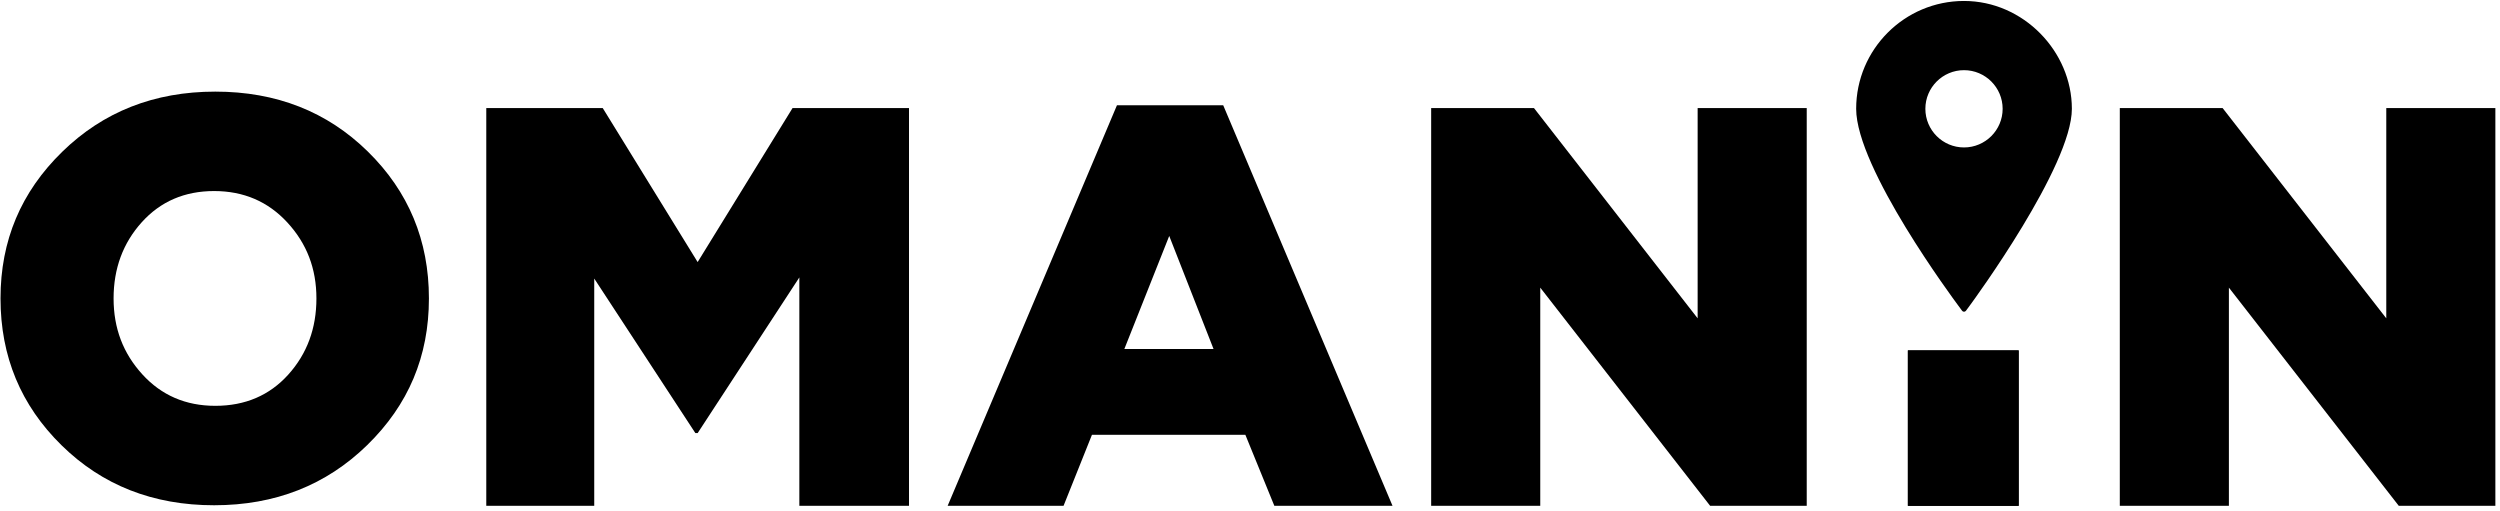
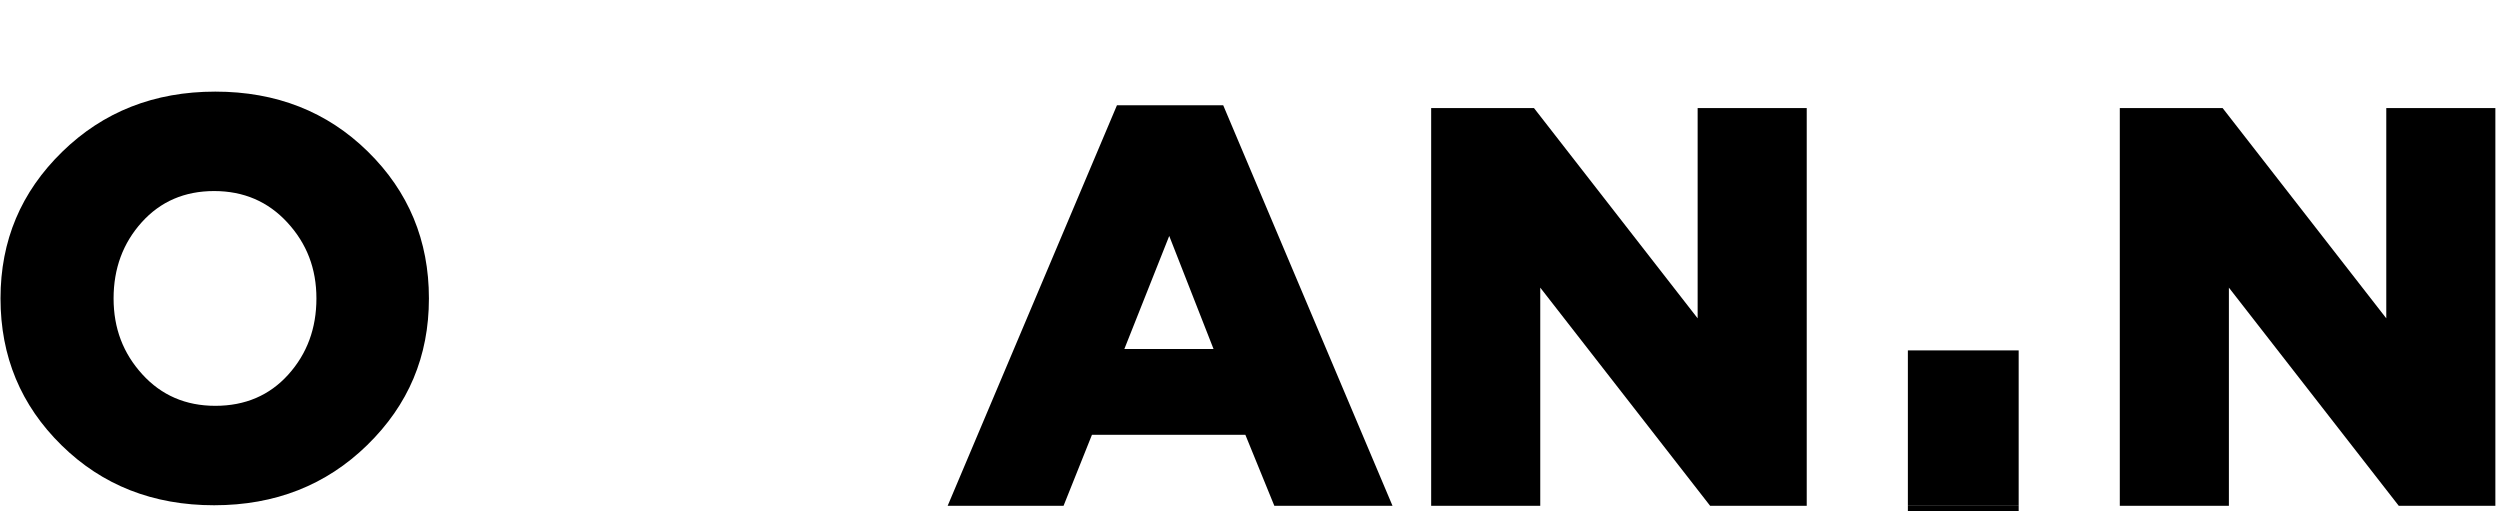
<svg xmlns="http://www.w3.org/2000/svg" id="Layer_1" data-name="Layer 1" viewBox="0 0 880 180">
-   <path d="M691.33,.34c-20.93,0-37.96,17.03-37.96,37.96s34.44,67.22,35.91,69.22l1.37,1.86c.16,.22,.41,.35,.68,.35s.53-.13,.69-.35l1.37-1.86c1.47-1.99,35.91-49.07,35.91-69.22S712.27,.34,691.33,.34Zm0,24.36c7.5,0,13.6,6.1,13.6,13.6s-6.1,13.6-13.6,13.6-13.6-6.1-13.6-13.6c0-7.5,6.1-13.6,13.6-13.6Z" />
  <path d="M129.28,156.65c-14.47,14.13-32.43,21.2-53.9,21.2s-39.37-7.03-53.7-21.1C7.34,142.69,.18,125.45,.18,105.05s7.23-37.47,21.7-51.6c14.47-14.13,32.43-21.2,53.9-21.2s39.37,7.03,53.7,21.1c14.33,14.07,21.5,31.3,21.5,51.7s-7.23,37.47-21.7,51.6Zm-53.5-13.8c10.53,0,19.1-3.67,25.7-11,6.6-7.33,9.9-16.27,9.9-26.8s-3.4-19.3-10.2-26.7c-6.8-7.4-15.4-11.1-25.8-11.1s-18.9,3.67-25.5,11c-6.6,7.33-9.9,16.27-9.9,26.8s3.37,19.3,10.1,26.7c6.73,7.4,15.3,11.1,25.7,11.1Z" />
-   <path d="M171.17,178.05V38.05h41l33.4,54.2,33.4-54.2h41V178.05h-38.6V97.65l-35.8,54.8h-.8l-35.6-54.4v80h-38Z" />
  <path d="M333.57,178.05l59.6-141h37.4l59.6,141h-41.6l-10.2-25h-54l-10,25h-40.8Zm62.2-55.2h31.4l-15.6-39.8-15.8,39.8Z" />
  <path d="M503.77,178.05V38.05h36.2l57.6,74V38.05h38.4V178.05h-34l-59.8-76.8v76.8h-38.4Z" />
-   <path d="M671.57,178.05v-54.71h39v54.71h-39Z" />
+   <path d="M671.57,178.05h39v54.71h-39Z" />
  <path d="M671.57,178.05v-54.71h39v54.71h-39Z" />
  <path d="M746.17,178.05V38.05h36.2l57.6,74V38.05h38.4V178.05h-34l-59.8-76.8v76.8h-38.4Z" />
</svg>